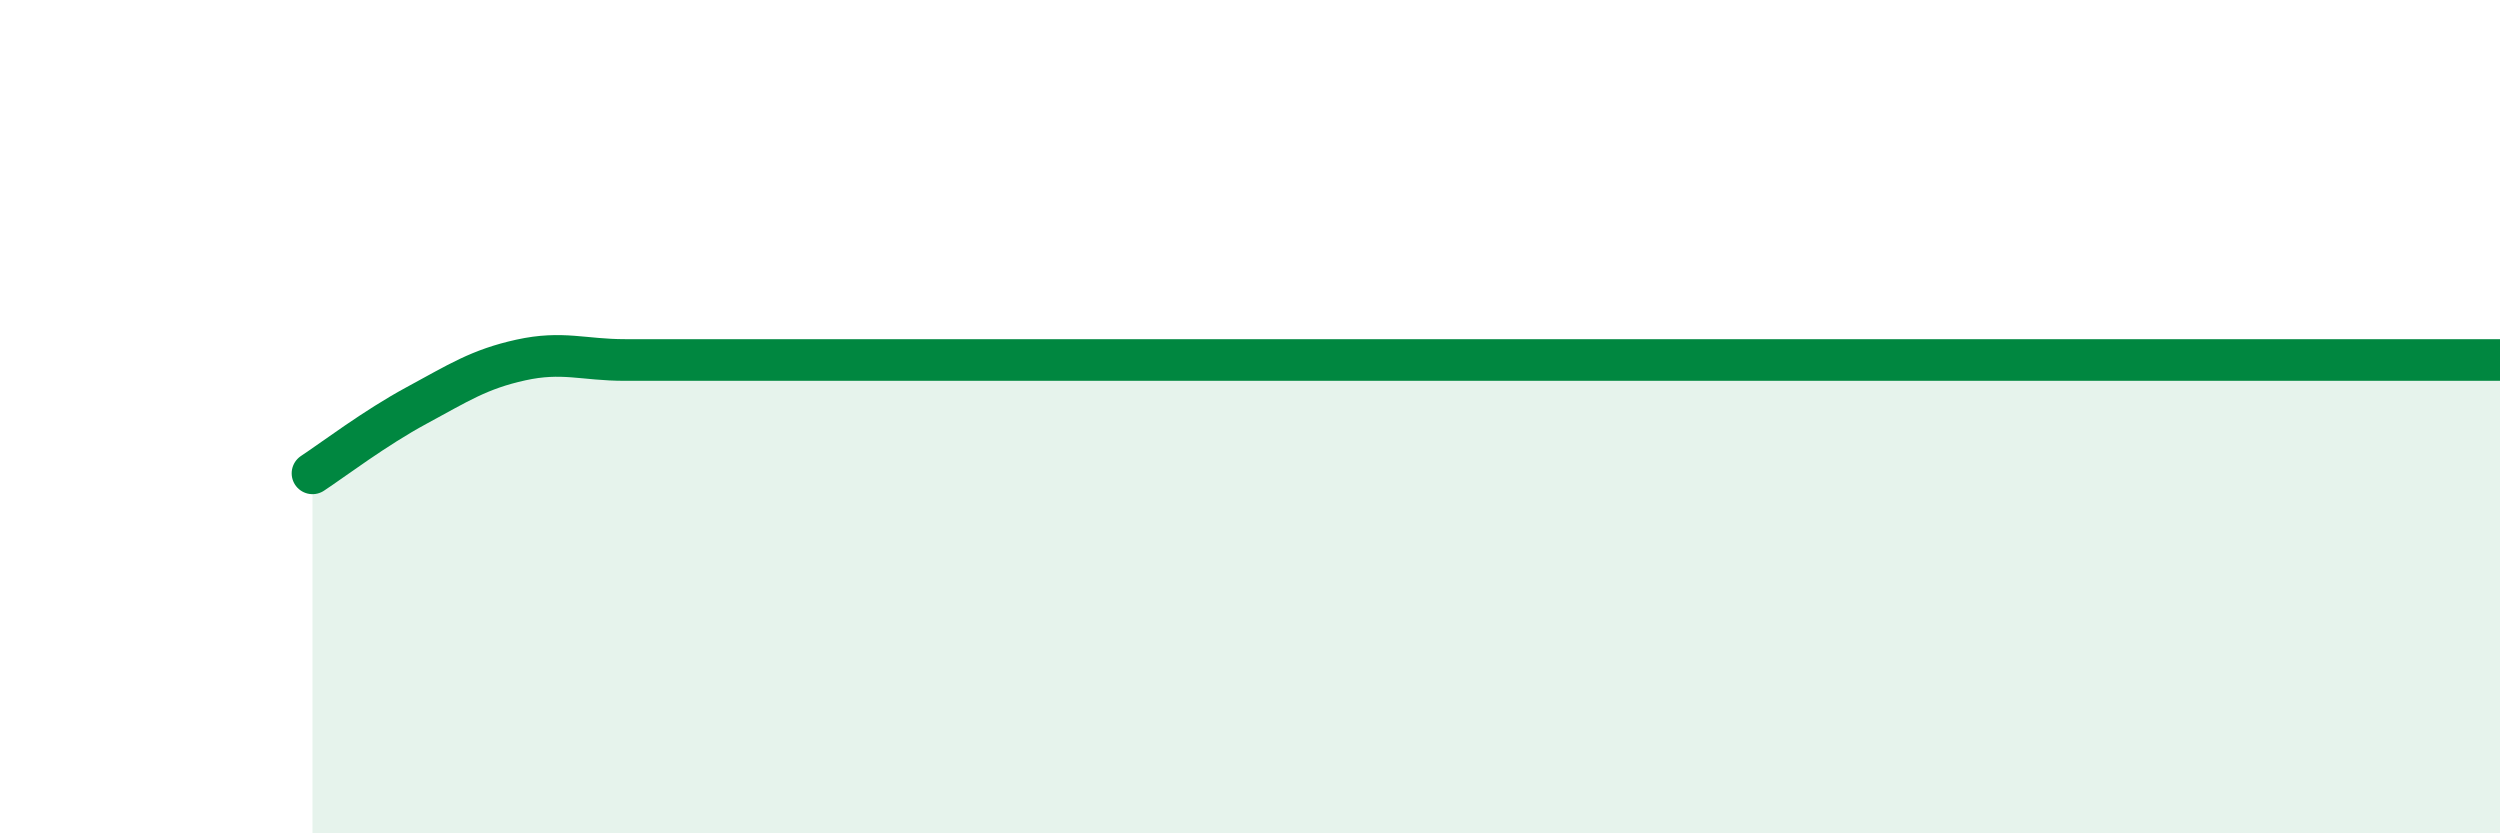
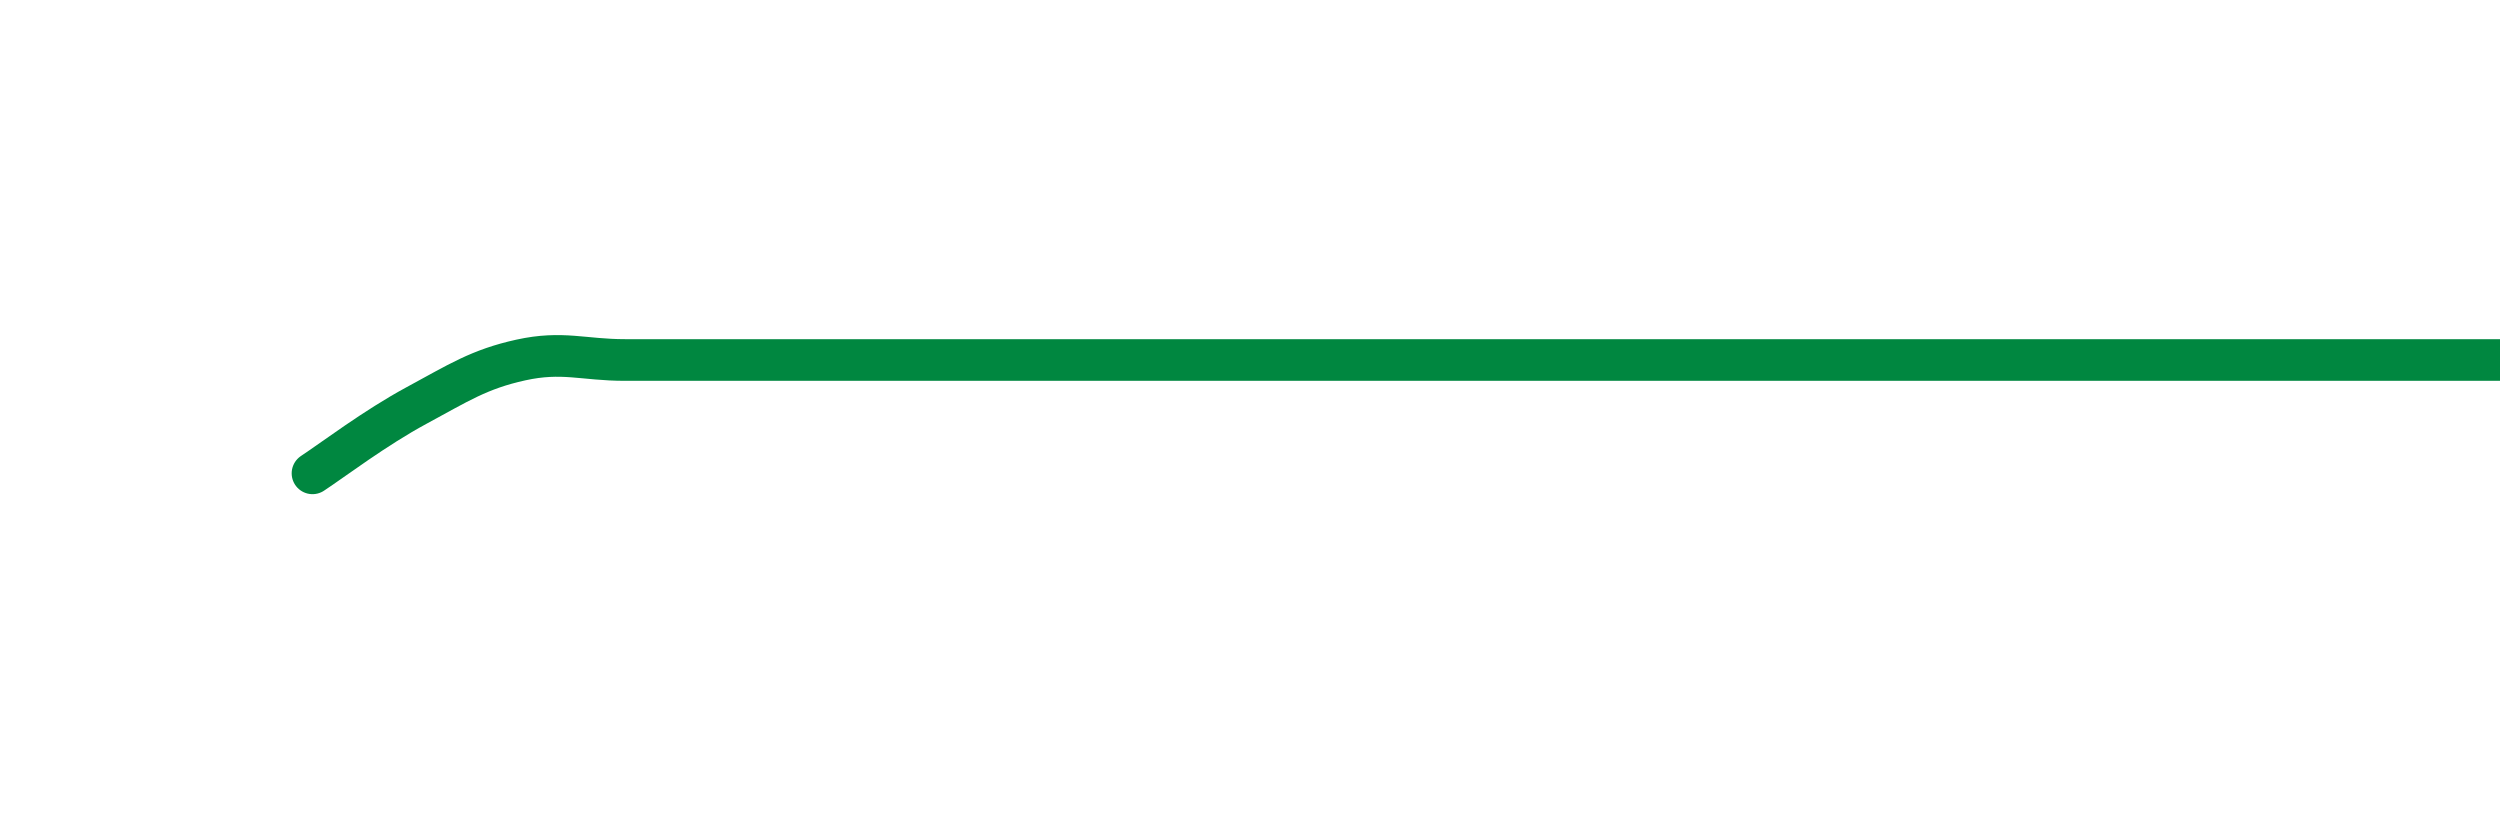
<svg xmlns="http://www.w3.org/2000/svg" width="60" height="20" viewBox="0 0 60 20">
-   <path d="M 7.5,11.36 C 8,11.03 9,10.27 10,9.73 C 11,9.19 11.5,8.86 12.5,8.64 C 13.5,8.42 14,8.64 15,8.64 C 16,8.64 16.5,8.64 17.5,8.64 C 18.5,8.64 19,8.64 20,8.64 C 21,8.64 21.5,8.64 22.5,8.64 C 23.5,8.64 24,8.64 25,8.64 C 26,8.64 26.5,8.64 27.5,8.64 C 28.5,8.64 29,8.64 30,8.64 C 31,8.64 31.5,8.64 32.5,8.64 C 33.5,8.64 34,8.64 35,8.64 C 36,8.64 36.5,8.64 37.5,8.64 C 38.5,8.64 39,8.64 40,8.64 C 41,8.64 41.5,8.64 42.5,8.64 C 43.5,8.64 44,8.64 45,8.64 C 46,8.64 46.5,8.64 47.5,8.64 C 48.5,8.64 49,8.64 50,8.64 C 51,8.64 51.5,8.64 52.5,8.64 C 53.5,8.64 53.5,8.64 55,8.64 C 56.5,8.64 59,8.64 60,8.64L60 20L7.5 20Z" fill="#008740" opacity="0.1" stroke-linecap="round" stroke-linejoin="round" />
  <path d="M 7.5,11.36 C 8,11.03 9,10.27 10,9.73 C 11,9.19 11.5,8.86 12.5,8.64 C 13.5,8.42 14,8.64 15,8.64 C 16,8.64 16.5,8.64 17.5,8.64 C 18.5,8.64 19,8.64 20,8.64 C 21,8.64 21.5,8.64 22.5,8.64 C 23.5,8.64 24,8.64 25,8.64 C 26,8.64 26.5,8.64 27.5,8.64 C 28.5,8.64 29,8.64 30,8.64 C 31,8.64 31.5,8.64 32.5,8.64 C 33.5,8.64 34,8.64 35,8.64 C 36,8.64 36.5,8.64 37.5,8.64 C 38.5,8.64 39,8.64 40,8.64 C 41,8.64 41.5,8.64 42.5,8.64 C 43.5,8.64 44,8.64 45,8.64 C 46,8.64 46.5,8.64 47.5,8.64 C 48.5,8.64 49,8.64 50,8.64 C 51,8.64 51.5,8.64 52.5,8.64 C 53.5,8.64 53.5,8.64 55,8.64 C 56.5,8.64 59,8.64 60,8.64" stroke="#008740" stroke-width="1" fill="none" stroke-linecap="round" stroke-linejoin="round" />
</svg>